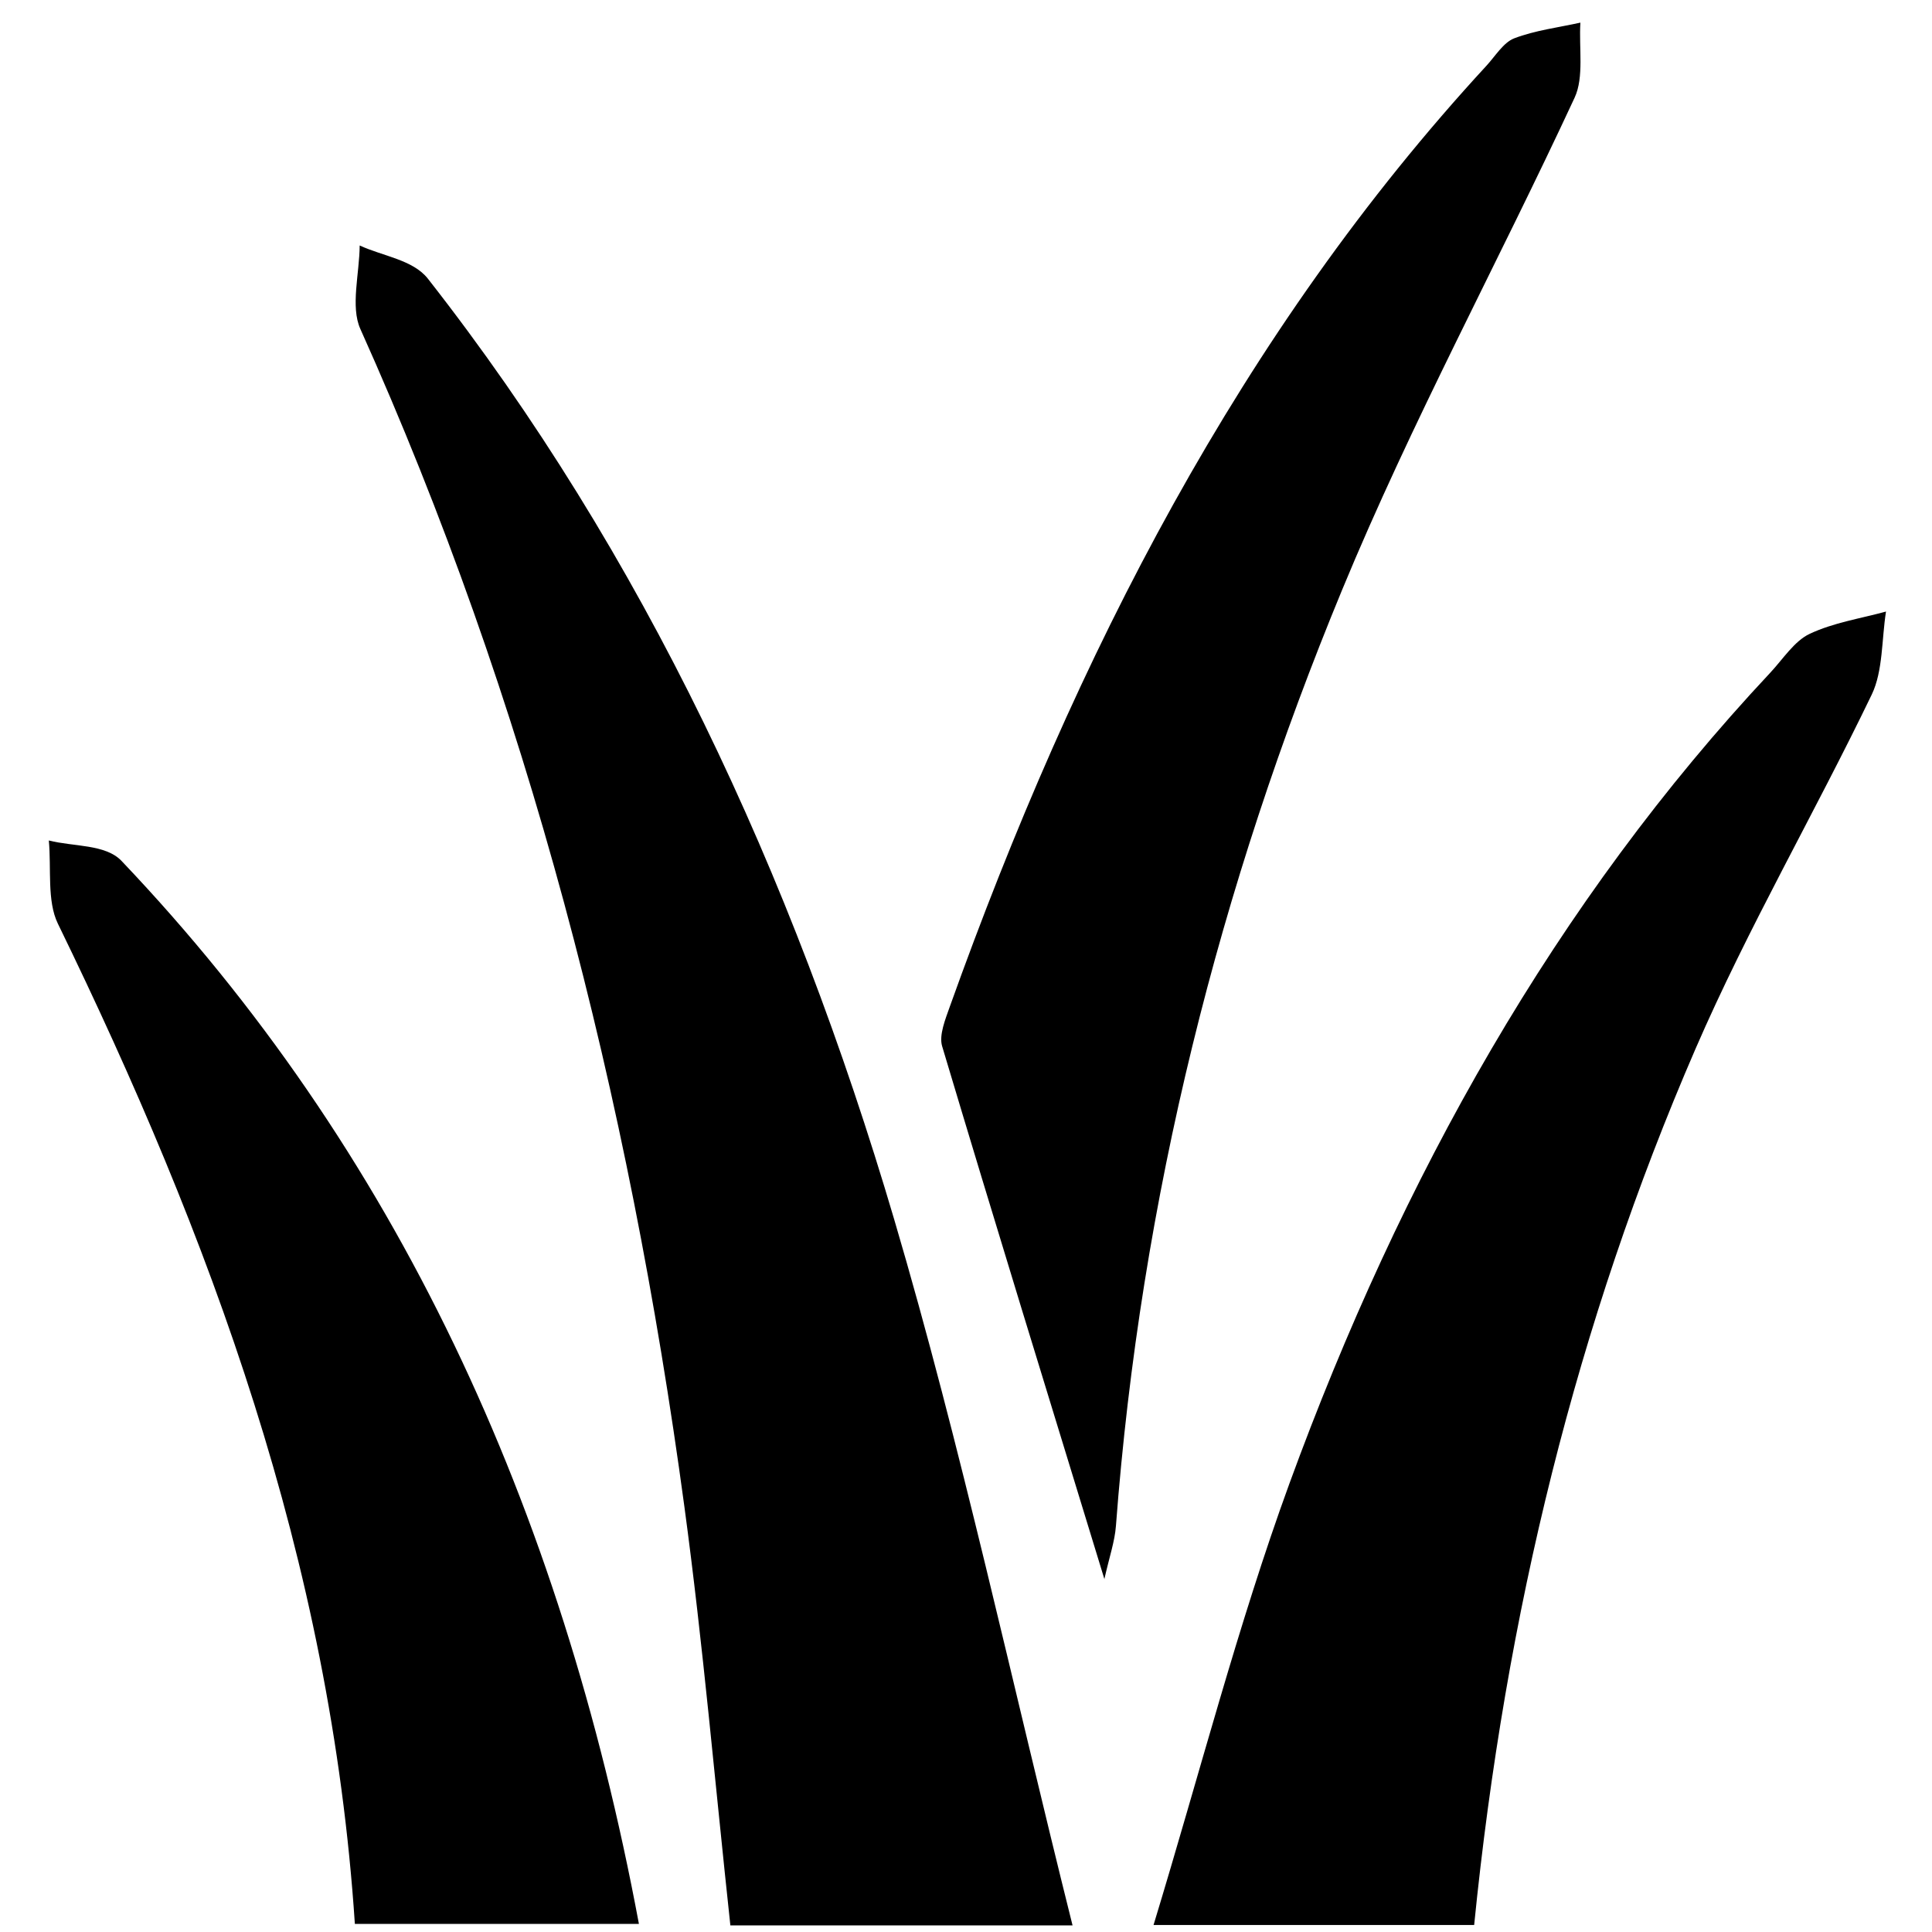
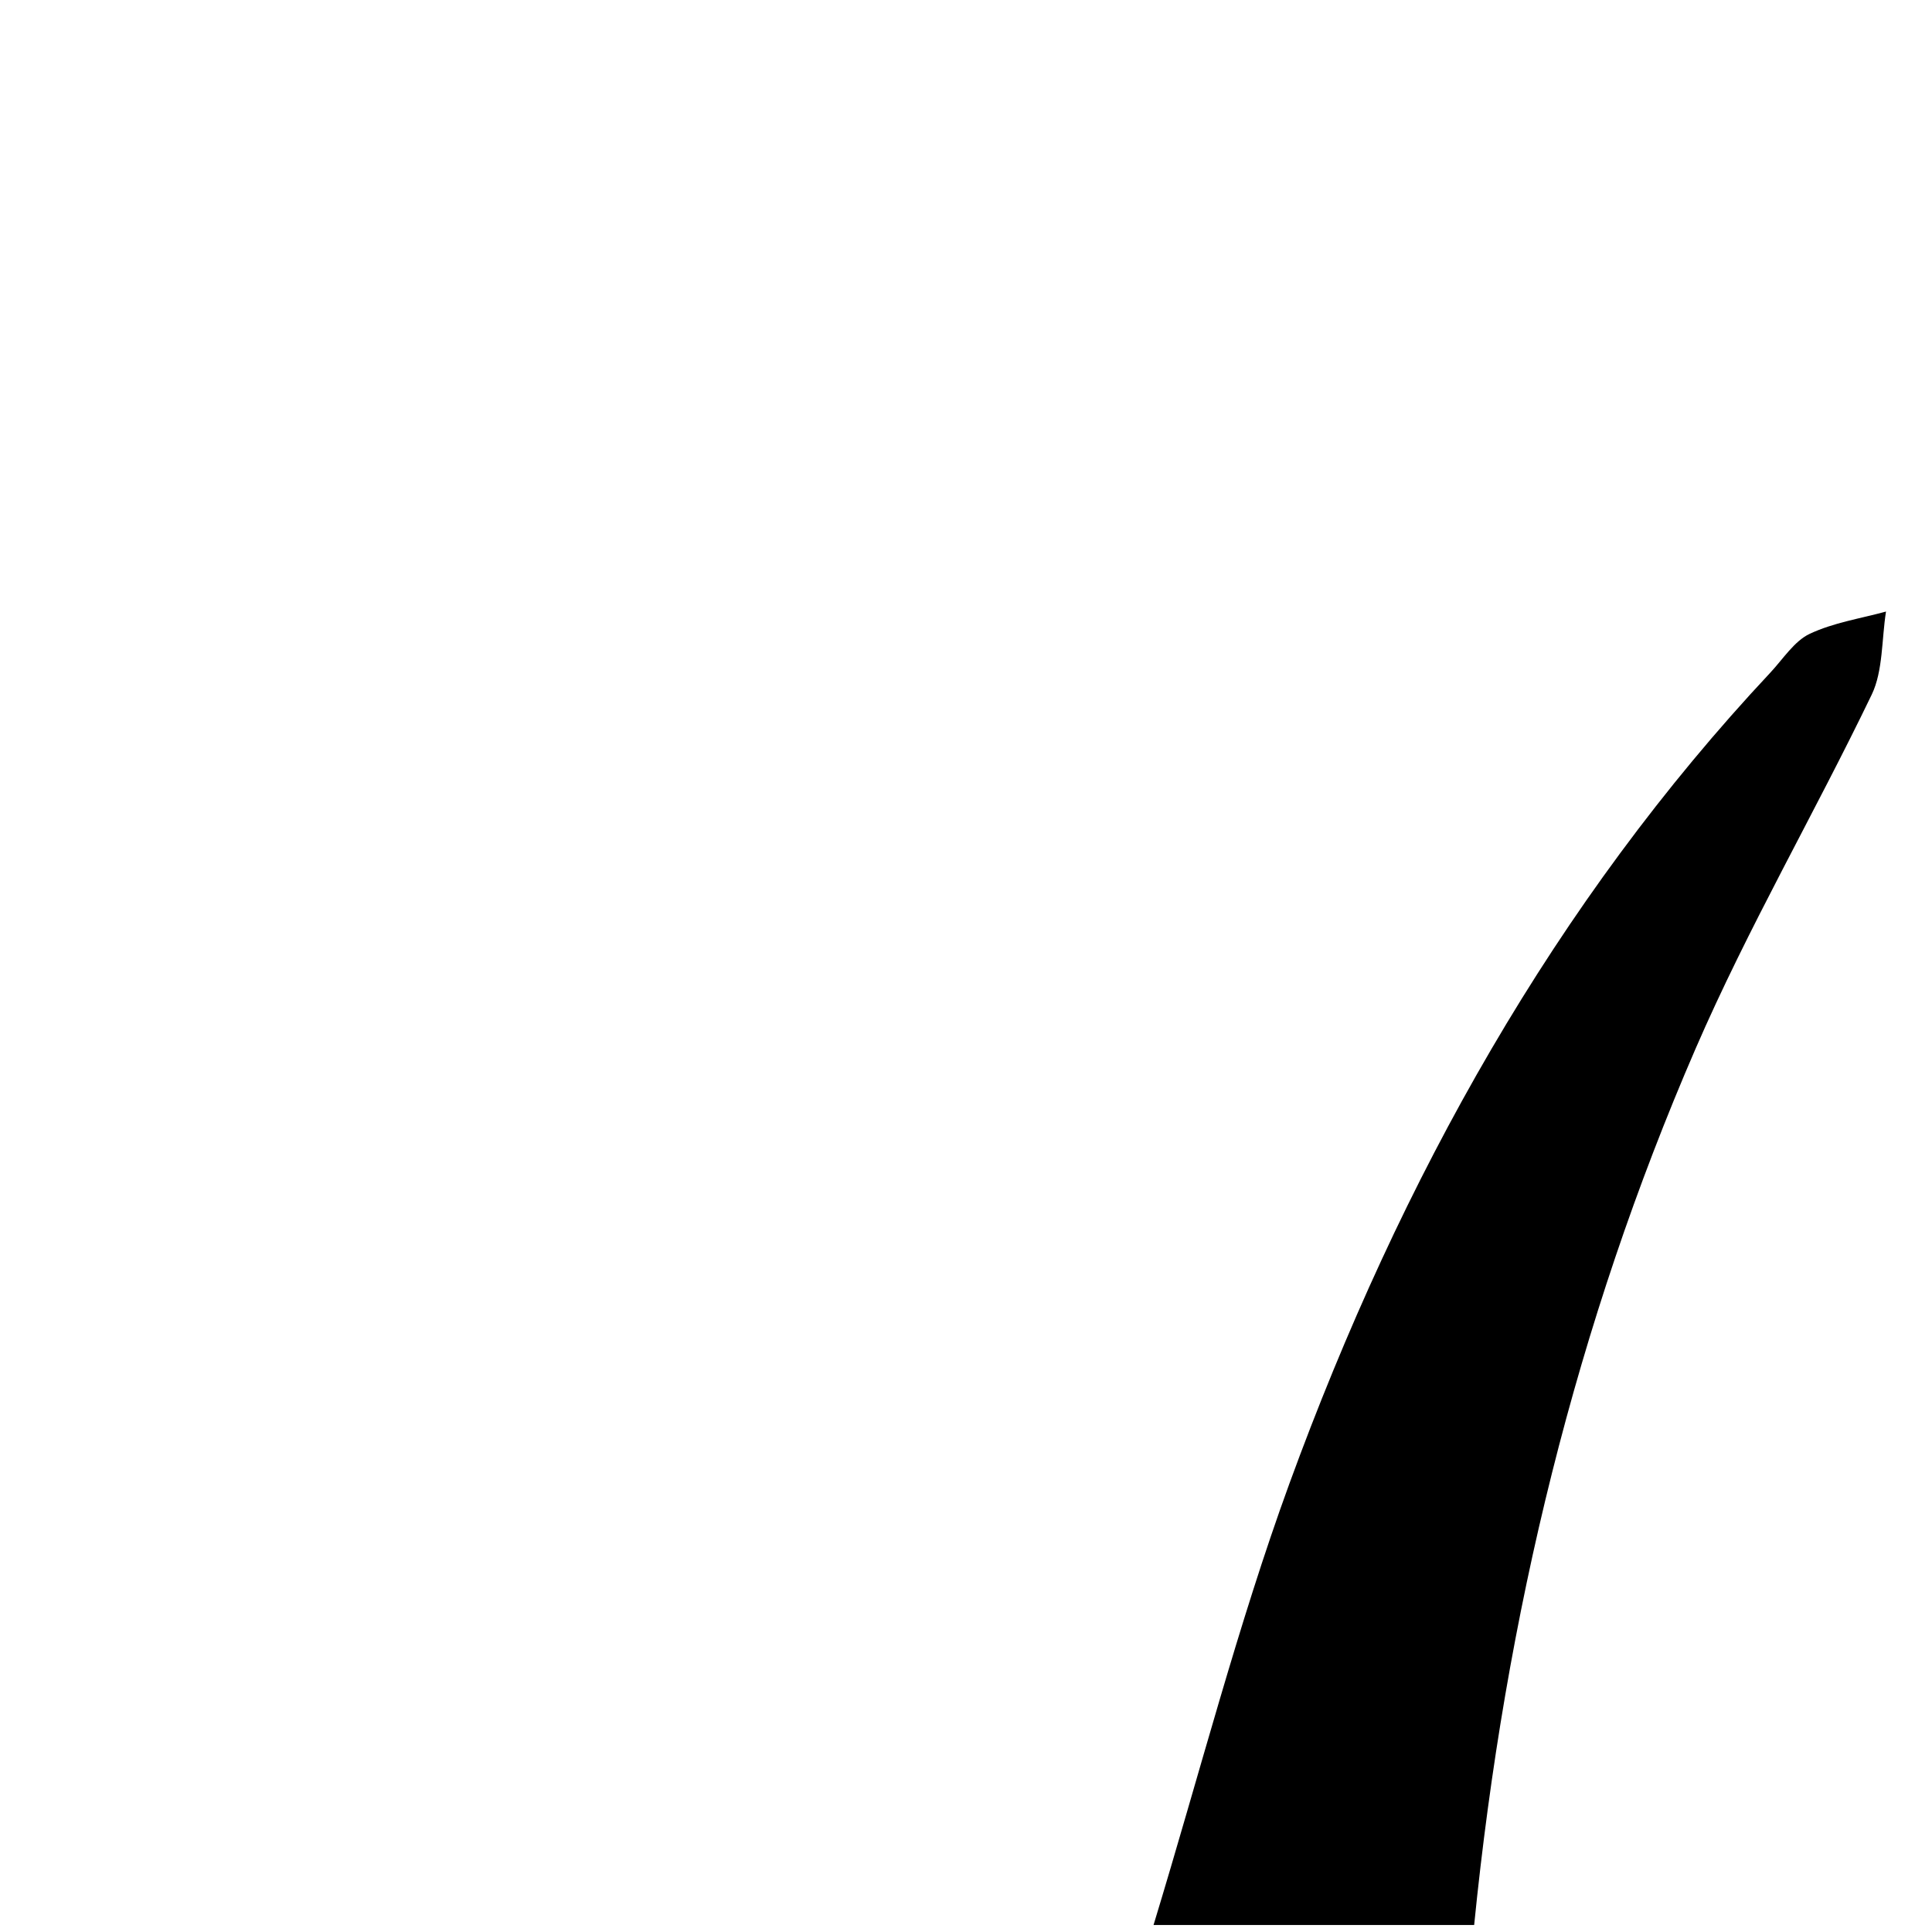
<svg xmlns="http://www.w3.org/2000/svg" id="_レイヤー_2" viewBox="0 0 184.4 184.4">
  <defs>
    <style>.cls-1{fill:none;}</style>
  </defs>
  <g id="_レイヤー_1-2">
    <g>
      <g>
-         <path d="M102.37,183.77h-32.66c-1.45-13.41-2.6-26.75-4.39-39.98-5.3-39.22-14.99-76.91-30.93-112.4-.95-2.12-.08-5.28-.06-7.96,2.2,1.02,5.09,1.36,6.51,3.17,20.57,26.25,34.76,56.76,44.51,89.8,6.4,21.7,11.18,44.01,17.02,67.37Z" />
        <path d="M140.7,183.73h-30.6c4.42-14.52,8.04-28.62,12.96-42.11,10.68-29.24,25.43-55.56,45.91-77.42,1.21-1.3,2.3-3.02,3.75-3.7,2.29-1.08,4.85-1.46,7.29-2.13-.42,2.66-.28,5.67-1.36,7.92-5.47,11.36-11.79,22.22-16.82,33.81-11.33,26.15-18.15,53.9-21.13,83.64Z" />
-         <path d="M105.42,150.75c-5.38-17.57-10.51-34.21-15.5-50.9-.31-1.05,.31-2.57,.73-3.76,12.03-33.62,27.86-64.46,51.2-89.79,.86-.93,1.64-2.24,2.67-2.64,2.02-.77,4.2-1.03,6.32-1.5-.15,2.41,.36,5.21-.55,7.16-7.3,15.73-15.56,30.94-22.2,47-11.69,28.28-19.22,58.04-21.58,89.32-.11,1.48-.62,2.93-1.11,5.1Z" />
-         <path d="M60.98,183.63h-27.11c-2.3-34.78-13.84-65.68-28.35-95.48-1.05-2.16-.61-5.26-.86-7.93,2.35,.6,5.4,.34,6.93,1.94,26.21,27.54,41.96,61.67,49.39,101.46Z" />
+         <path d="M105.42,150.75Z" />
      </g>
      <rect class="cls-1" width="184.4" height="184.4" />
    </g>
  </g>
</svg>